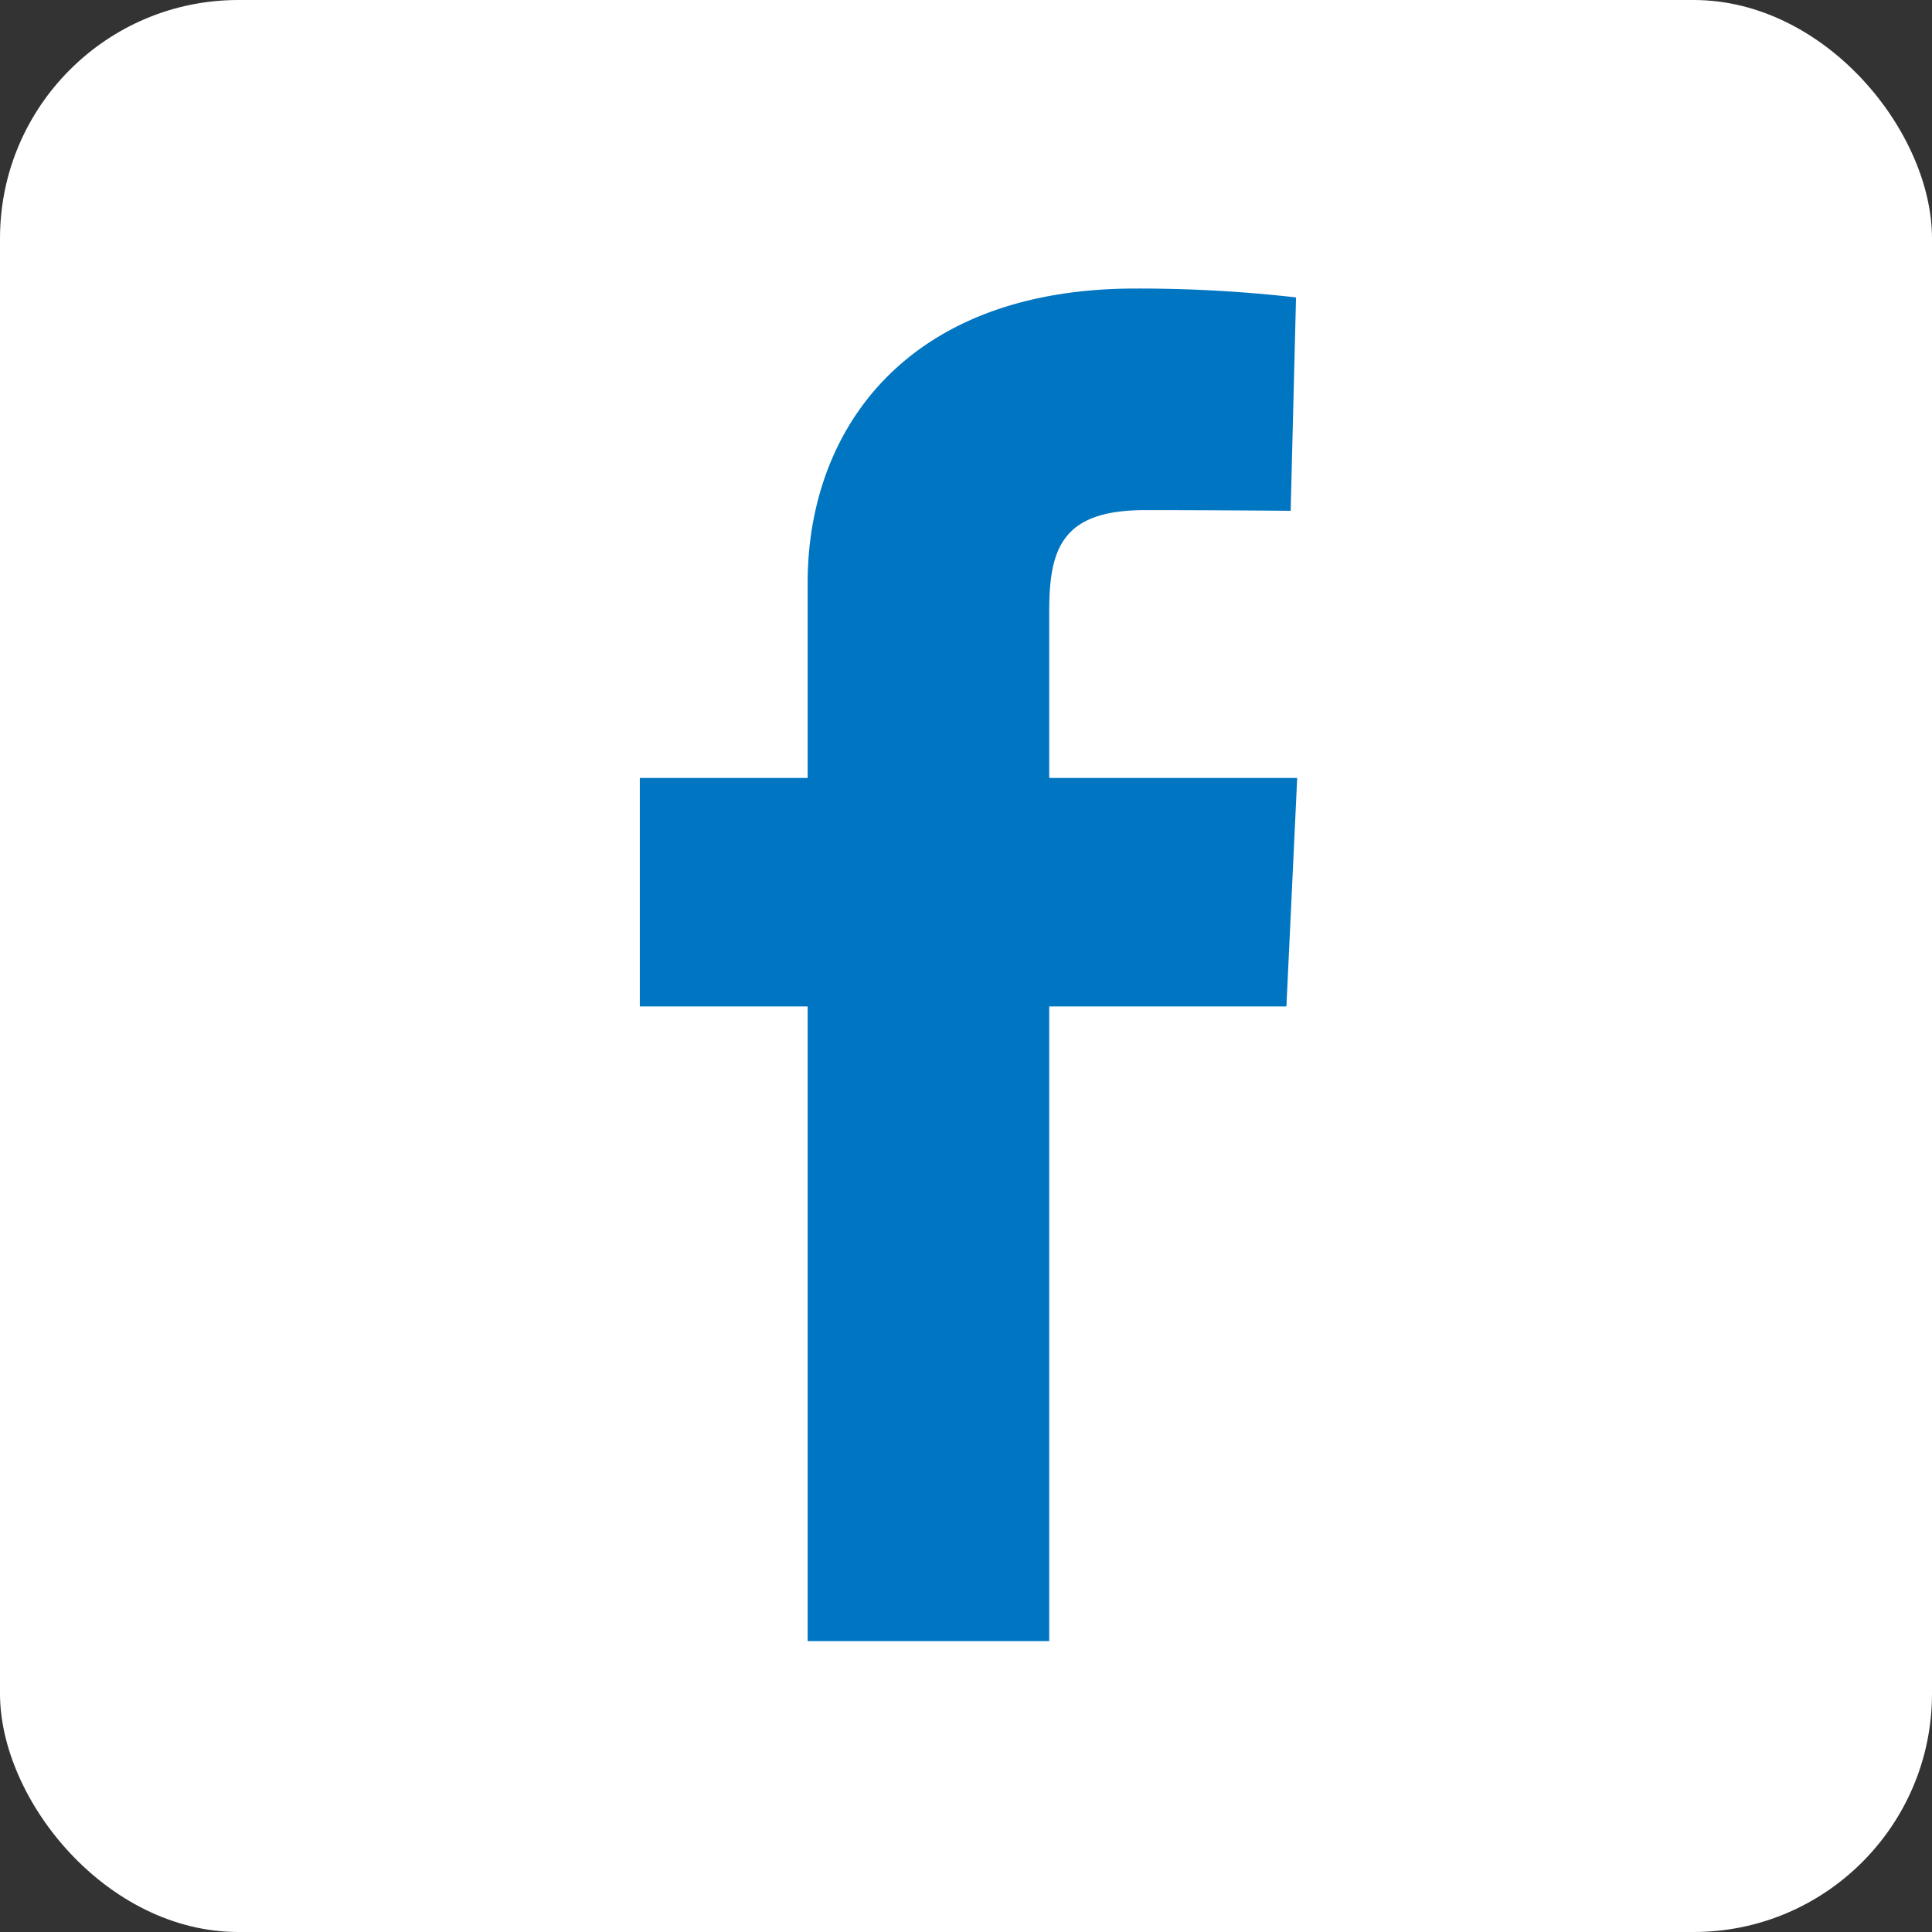
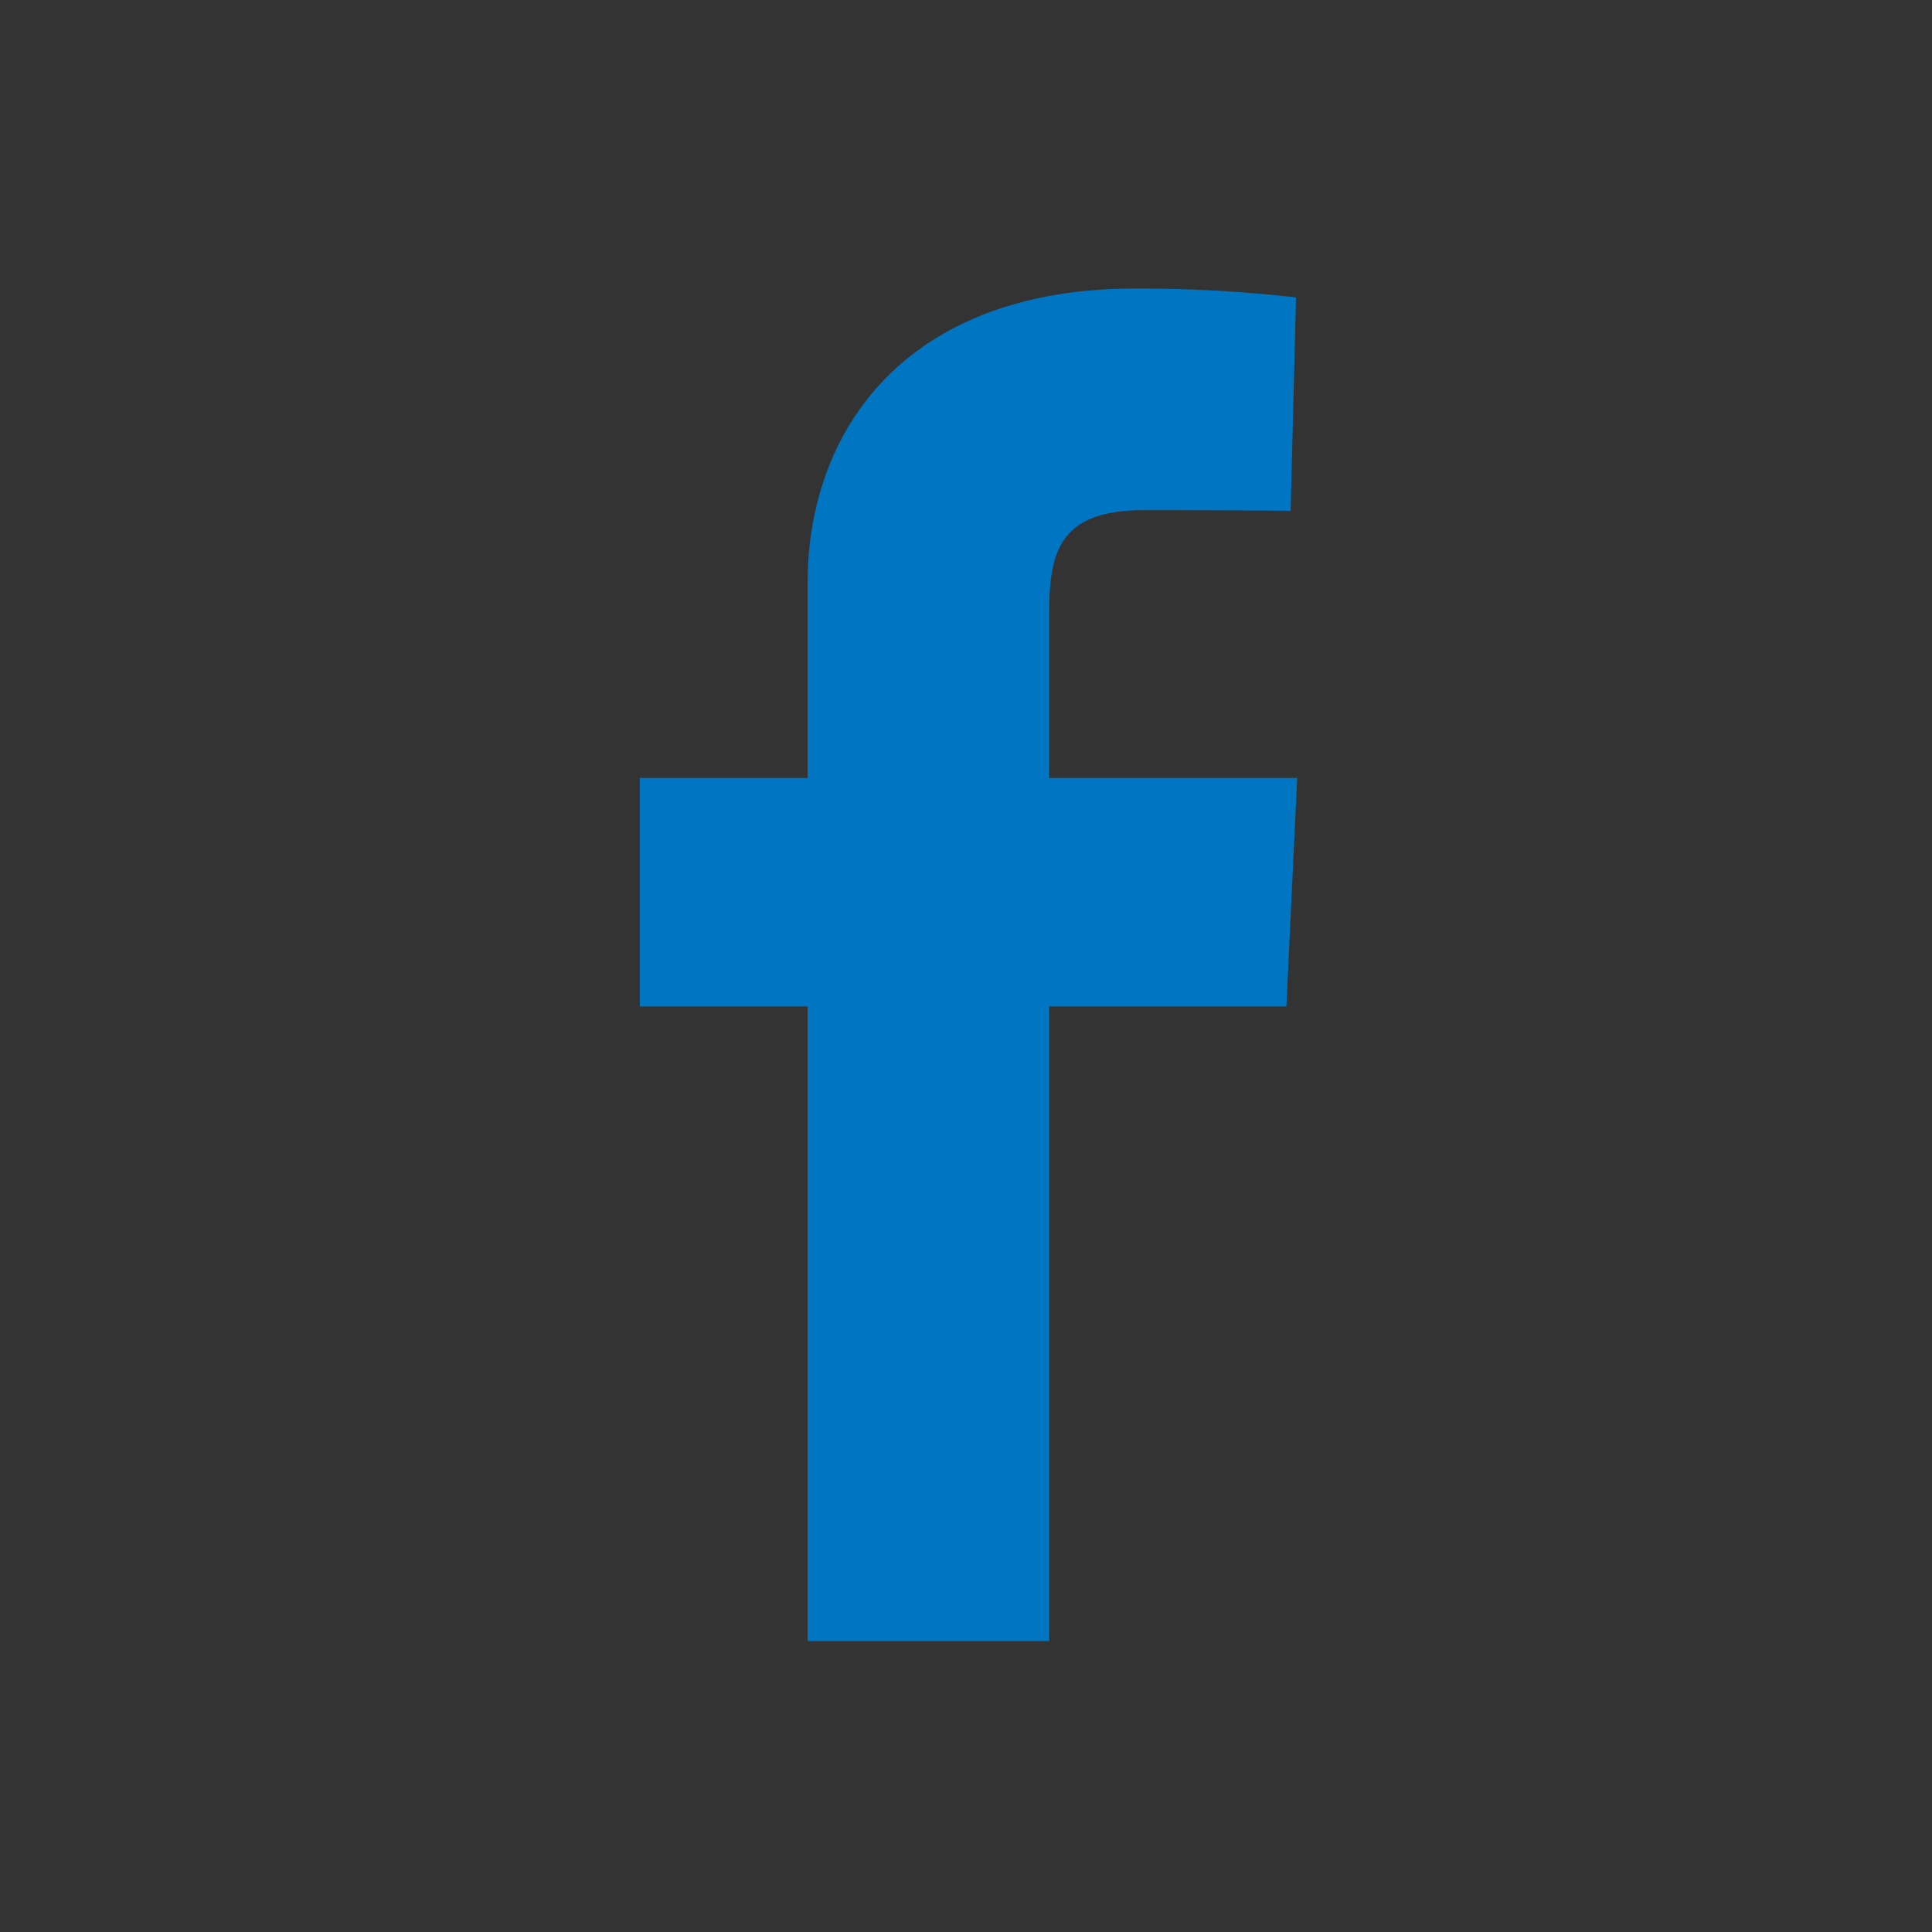
<svg xmlns="http://www.w3.org/2000/svg" width="154" height="154" viewBox="0 0 154 154">
  <rect x="0" y="0" width="154" height="154" fill="#333333" stroke="none" />
  <g transform="translate(2609 -2551)">
-     <rect width="154" height="154" rx="19" transform="translate(-2609 2551)" fill="#fff" />
    <path d="M13.378,107.812V57.224H0V39.01H13.378V23.452C13.378,11.227,21.278,0,39.486,0A110.548,110.548,0,0,1,52.307.707l-.428,17.01s-5.558-.054-11.626-.054c-6.565,0-7.619,3.025-7.619,8.047v13.3H52.4l-.86,18.214H32.634v50.588H13.378" transform="translate(-2558 2574)" fill="#0075c2" />
  </g>
</svg>